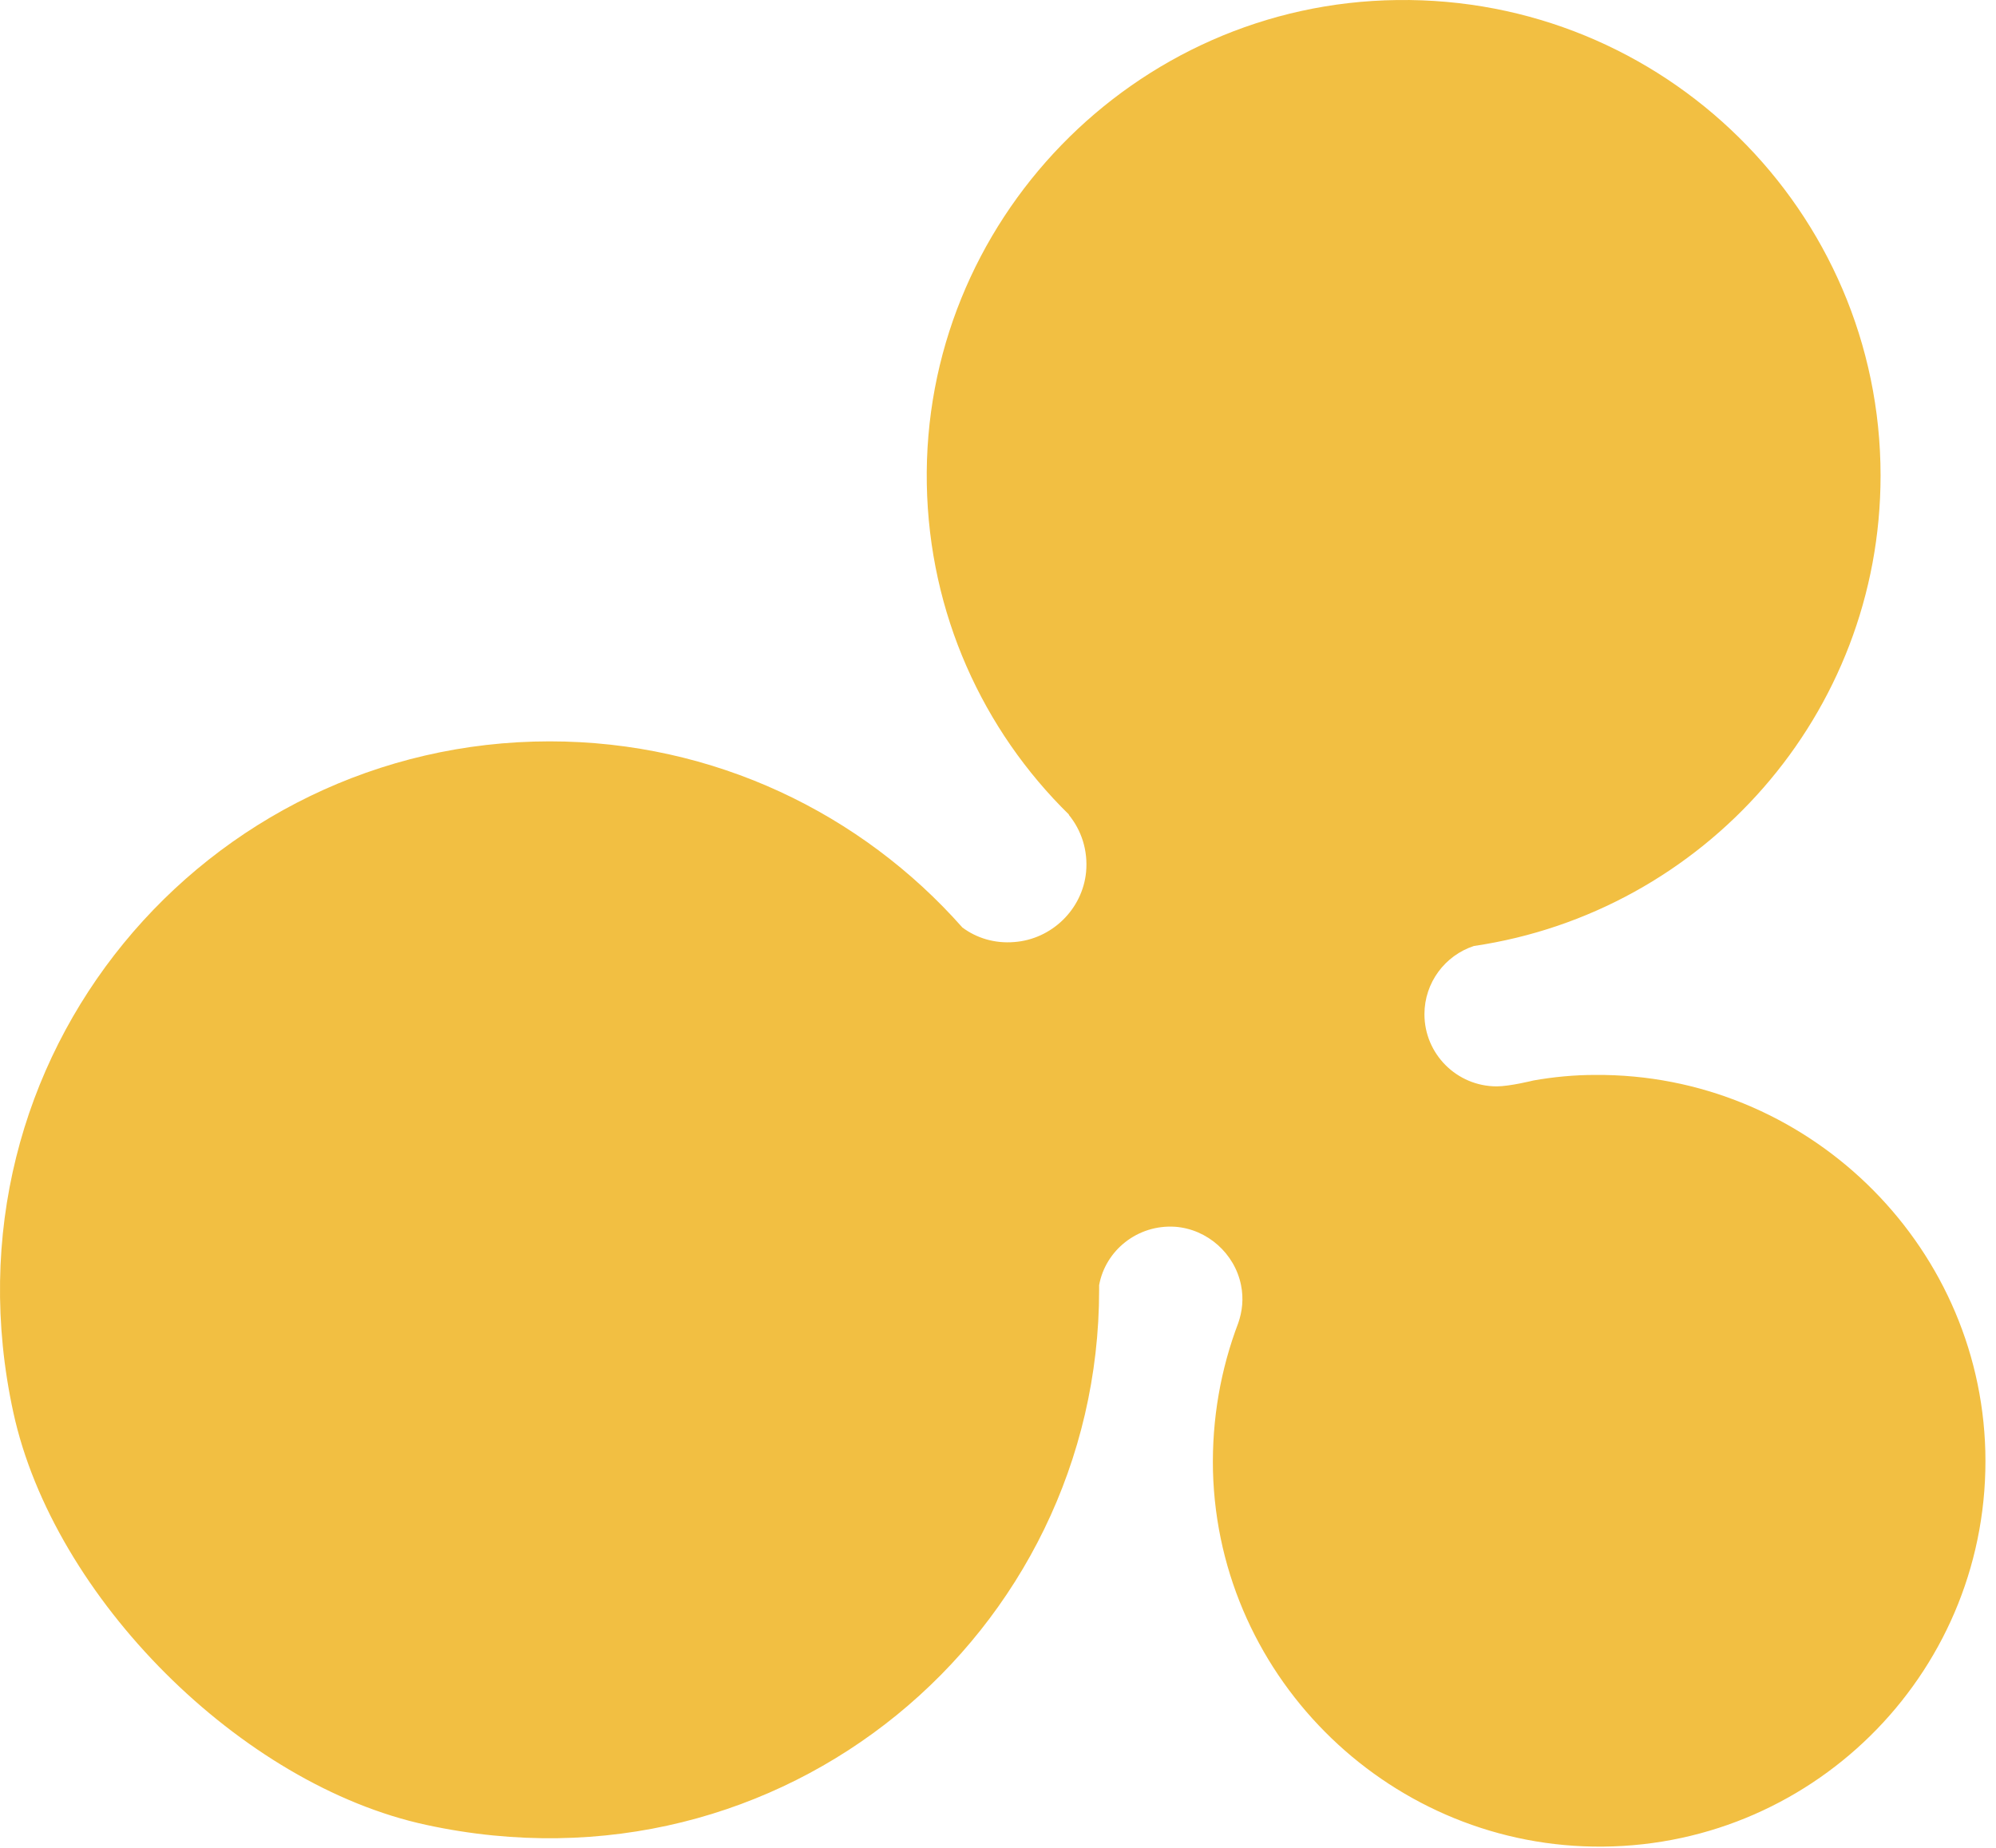
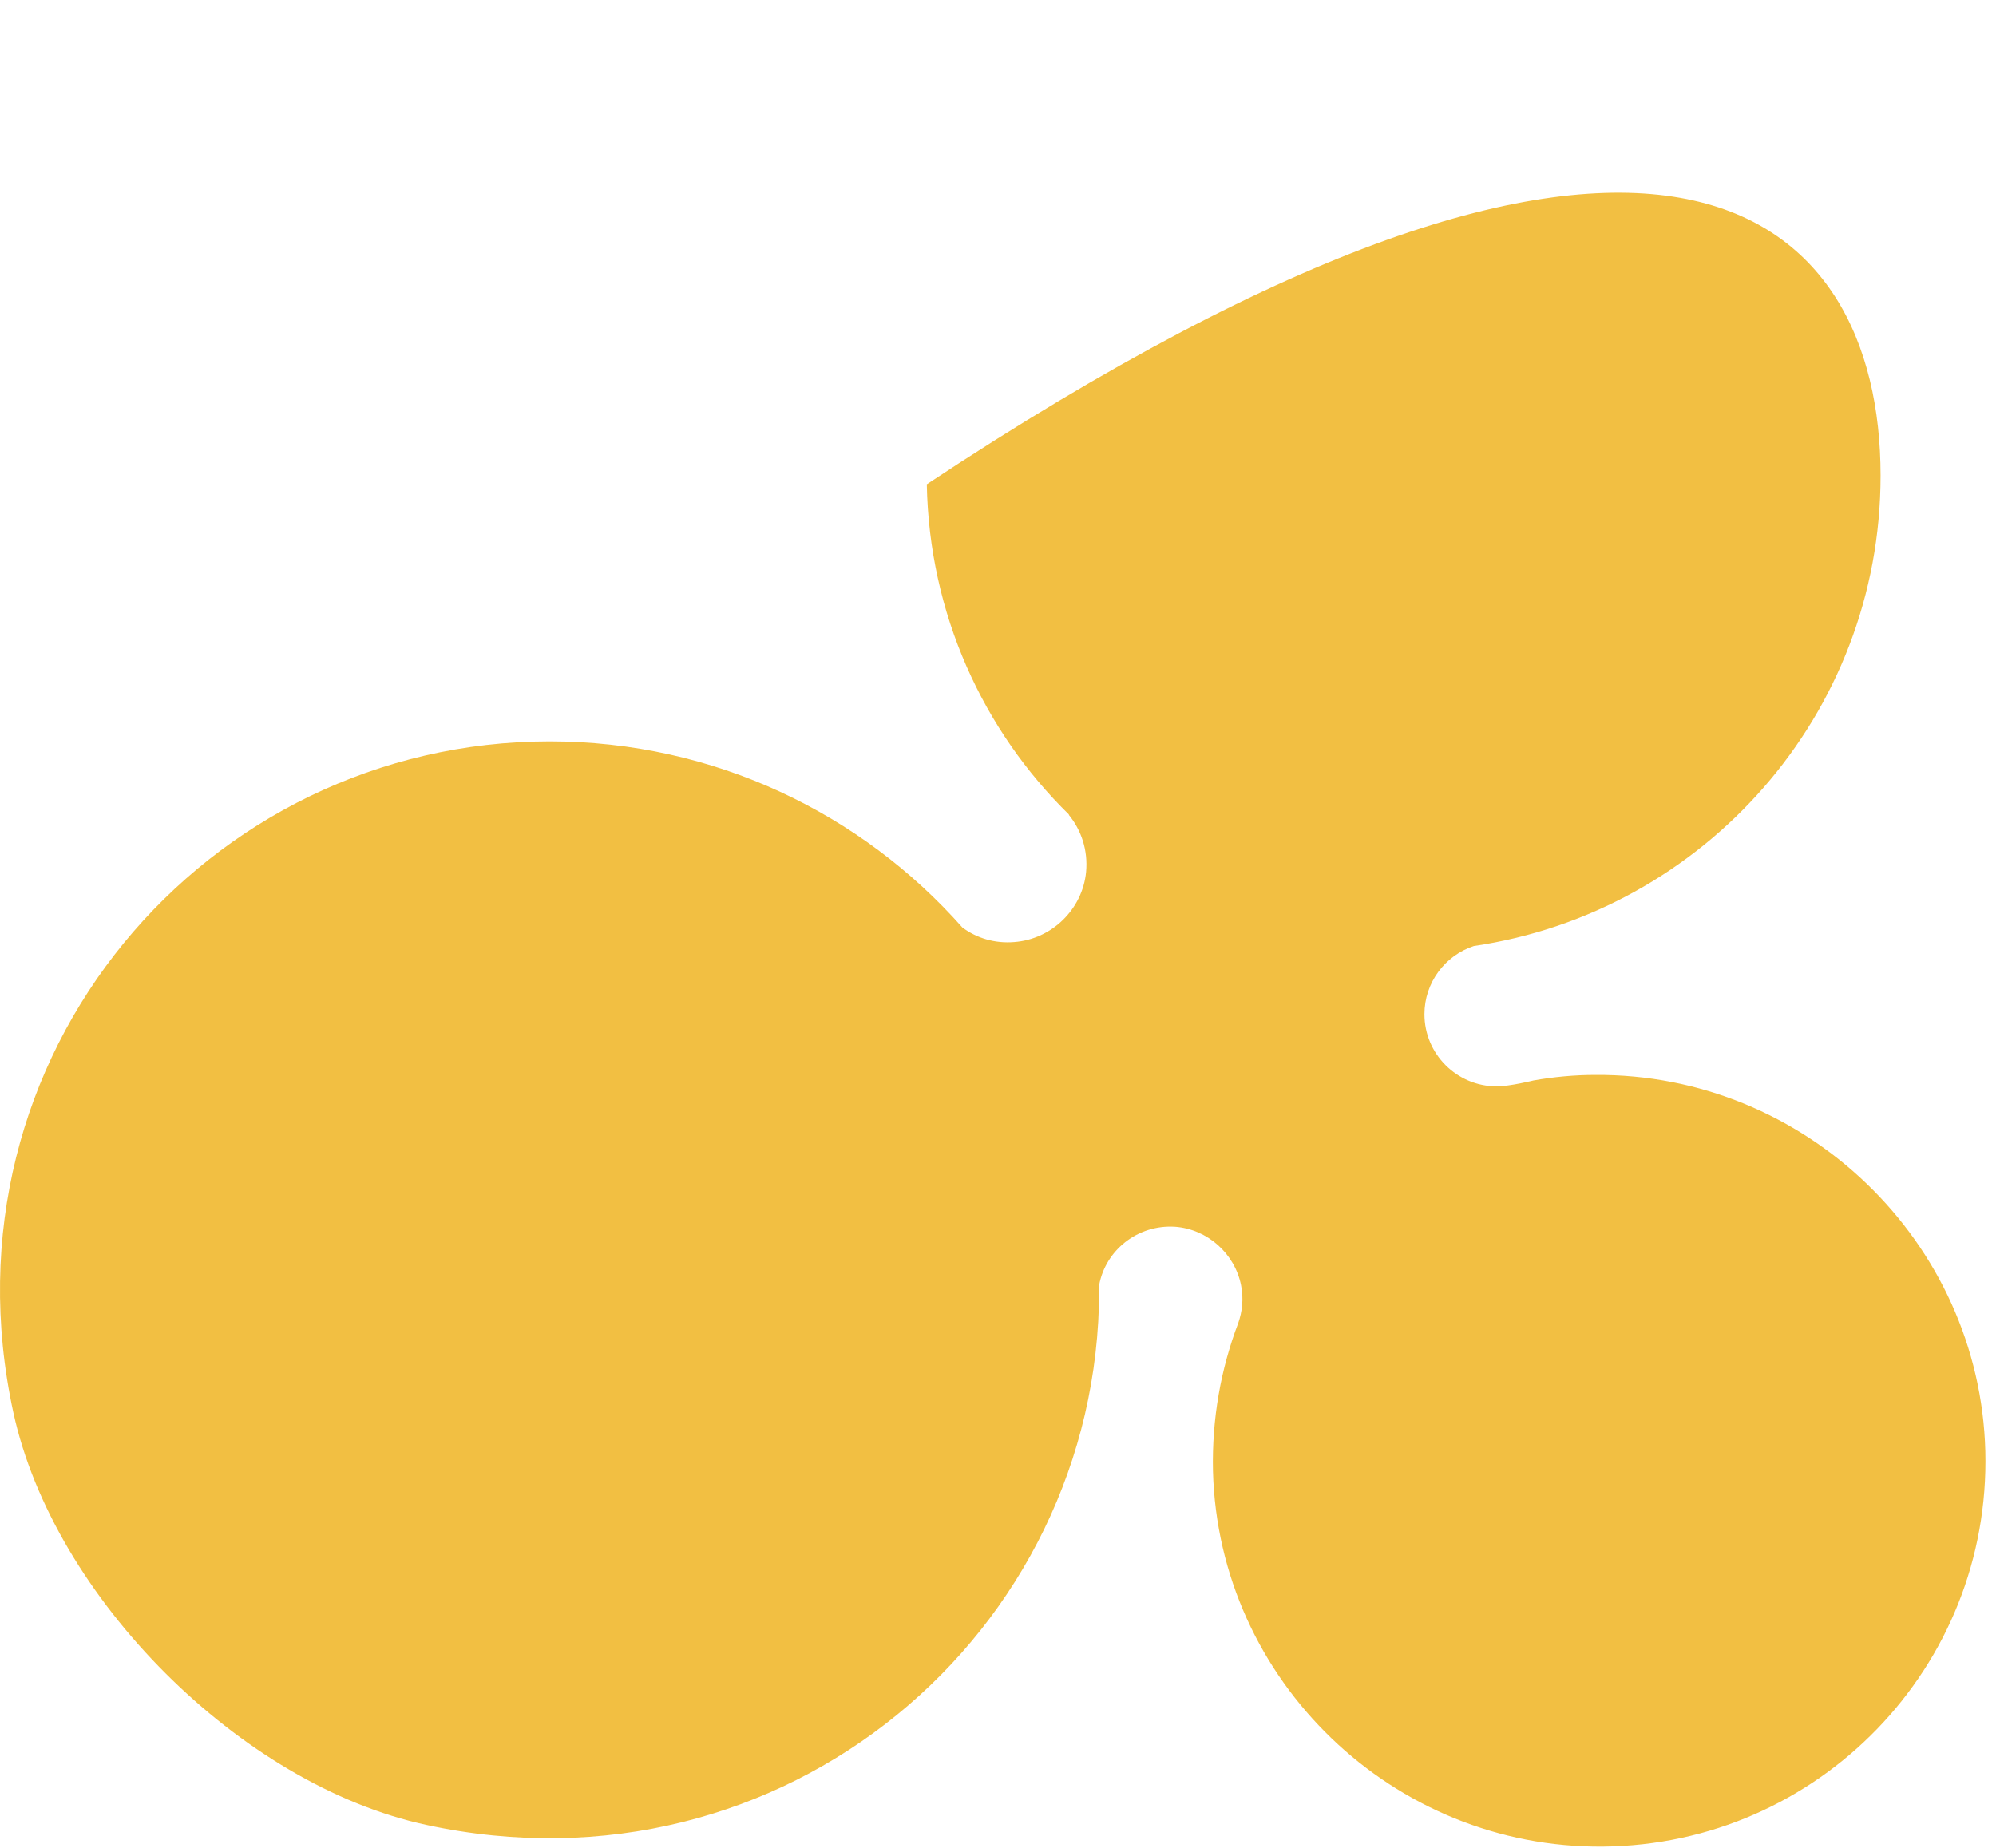
<svg xmlns="http://www.w3.org/2000/svg" width="108" height="100" viewBox="0 0 108 100" fill="none">
-   <path d="M107.422 78.53C107.721 90.224 98.375 99.826 86.741 99.933C75.384 100.04 65.931 90.949 65.632 79.618C65.567 76.78 66.059 74.07 67.001 71.595C67.214 70.976 67.3 70.293 67.15 69.546C66.808 67.839 65.332 66.516 63.578 66.388C61.547 66.26 59.814 67.668 59.472 69.546C59.472 69.632 59.472 69.717 59.472 69.802C59.472 88.367 42.405 102.942 23.072 98.759C13.041 96.604 2.904 86.468 0.722 76.439C-3.47 57.148 11.159 40.12 29.744 40.12C38.641 40.12 46.619 44.025 52.072 50.192C52.842 50.768 53.826 51.067 54.874 50.981C56.906 50.832 58.574 49.21 58.767 47.183C58.873 46.009 58.51 44.921 57.825 44.089H57.847C53.184 39.522 50.276 33.206 50.148 26.207C49.891 12.016 61.354 0.173 75.598 0.002C90.013 -0.19 101.754 11.419 101.754 25.737C101.754 38.669 92.194 49.359 79.747 51.195C78.186 51.707 77.074 53.179 77.074 54.886C77.074 57.041 78.828 58.791 80.987 58.791C81.693 58.791 82.977 58.471 82.977 58.471C84.067 58.279 85.179 58.172 86.313 58.172C97.669 58.087 107.122 67.199 107.422 78.53Z" fill="#F2BF42" />
+   <path d="M107.422 78.53C107.721 90.224 98.375 99.826 86.741 99.933C75.384 100.04 65.931 90.949 65.632 79.618C65.567 76.78 66.059 74.07 67.001 71.595C67.214 70.976 67.3 70.293 67.15 69.546C66.808 67.839 65.332 66.516 63.578 66.388C61.547 66.26 59.814 67.668 59.472 69.546C59.472 69.632 59.472 69.717 59.472 69.802C59.472 88.367 42.405 102.942 23.072 98.759C13.041 96.604 2.904 86.468 0.722 76.439C-3.47 57.148 11.159 40.12 29.744 40.12C38.641 40.12 46.619 44.025 52.072 50.192C52.842 50.768 53.826 51.067 54.874 50.981C56.906 50.832 58.574 49.21 58.767 47.183C58.873 46.009 58.51 44.921 57.825 44.089H57.847C53.184 39.522 50.276 33.206 50.148 26.207C90.013 -0.19 101.754 11.419 101.754 25.737C101.754 38.669 92.194 49.359 79.747 51.195C78.186 51.707 77.074 53.179 77.074 54.886C77.074 57.041 78.828 58.791 80.987 58.791C81.693 58.791 82.977 58.471 82.977 58.471C84.067 58.279 85.179 58.172 86.313 58.172C97.669 58.087 107.122 67.199 107.422 78.53Z" fill="#F2BF42" />
</svg>